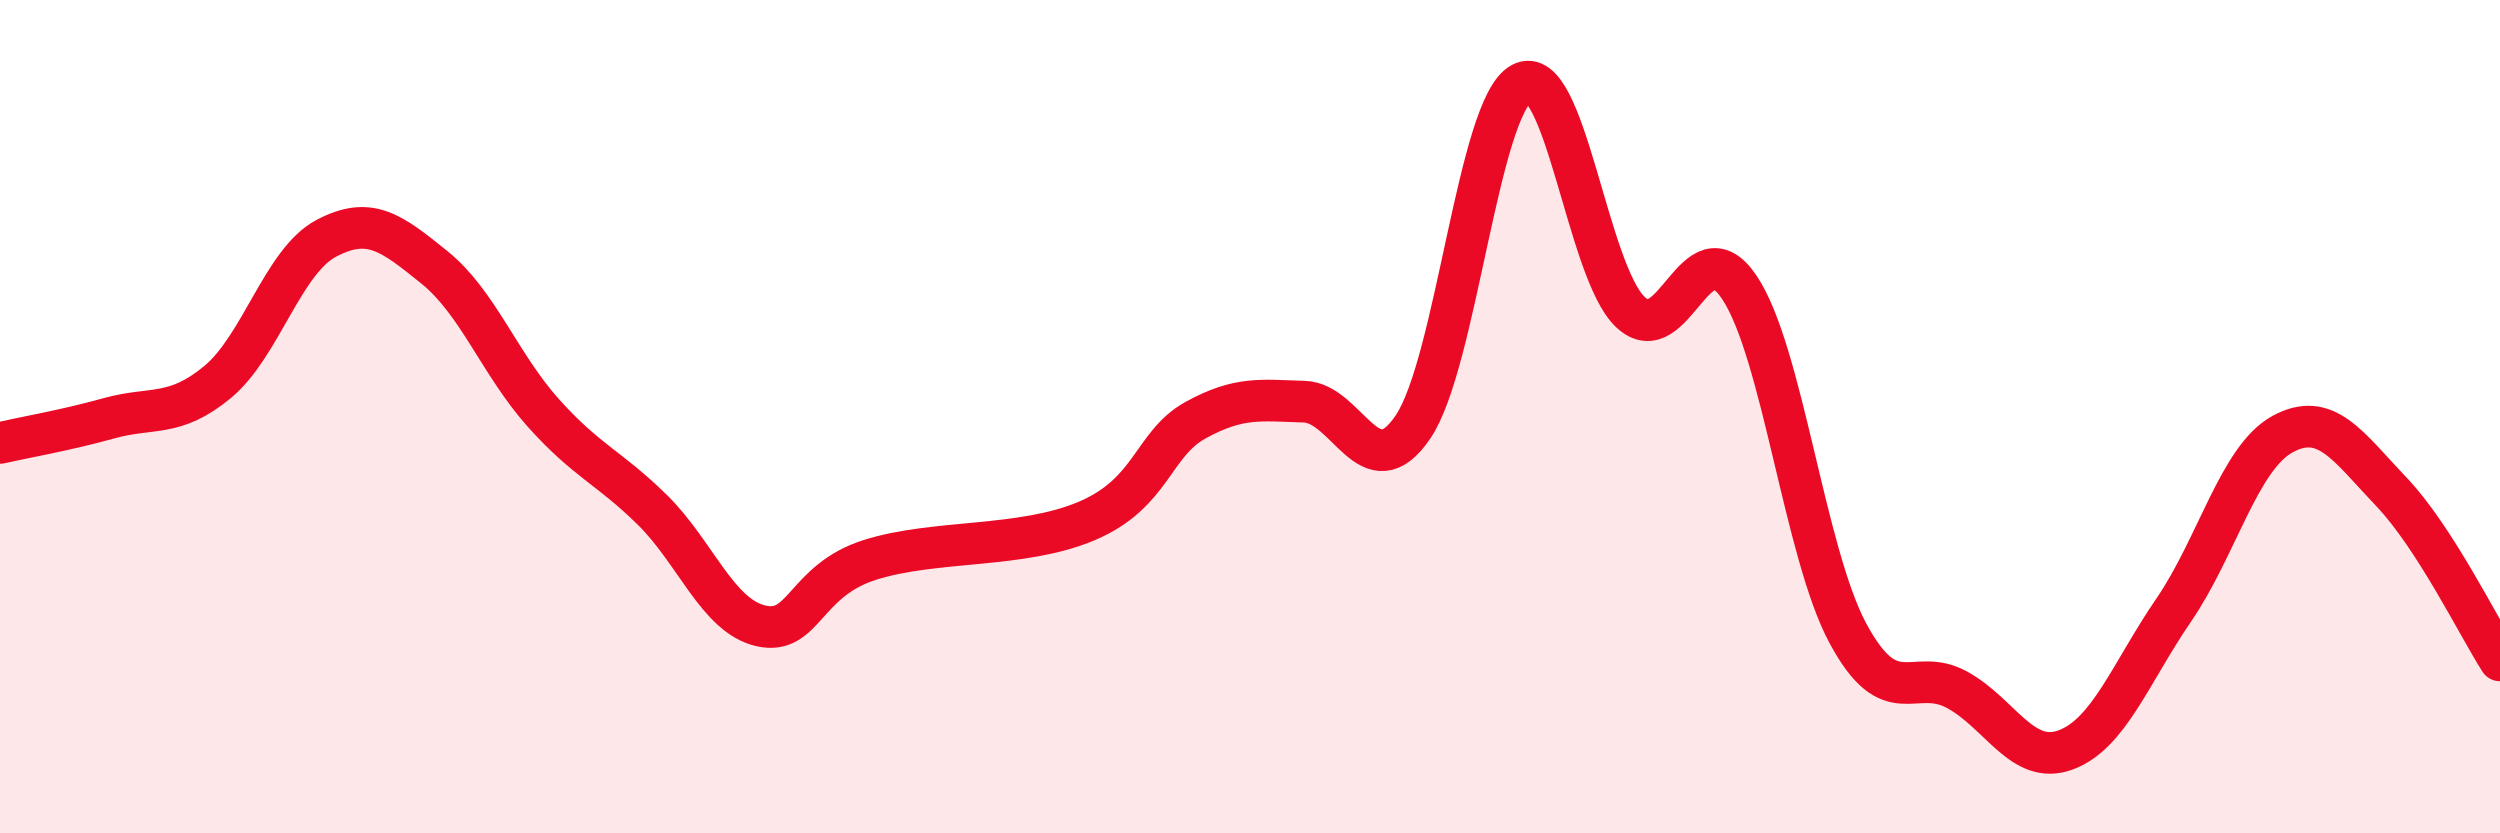
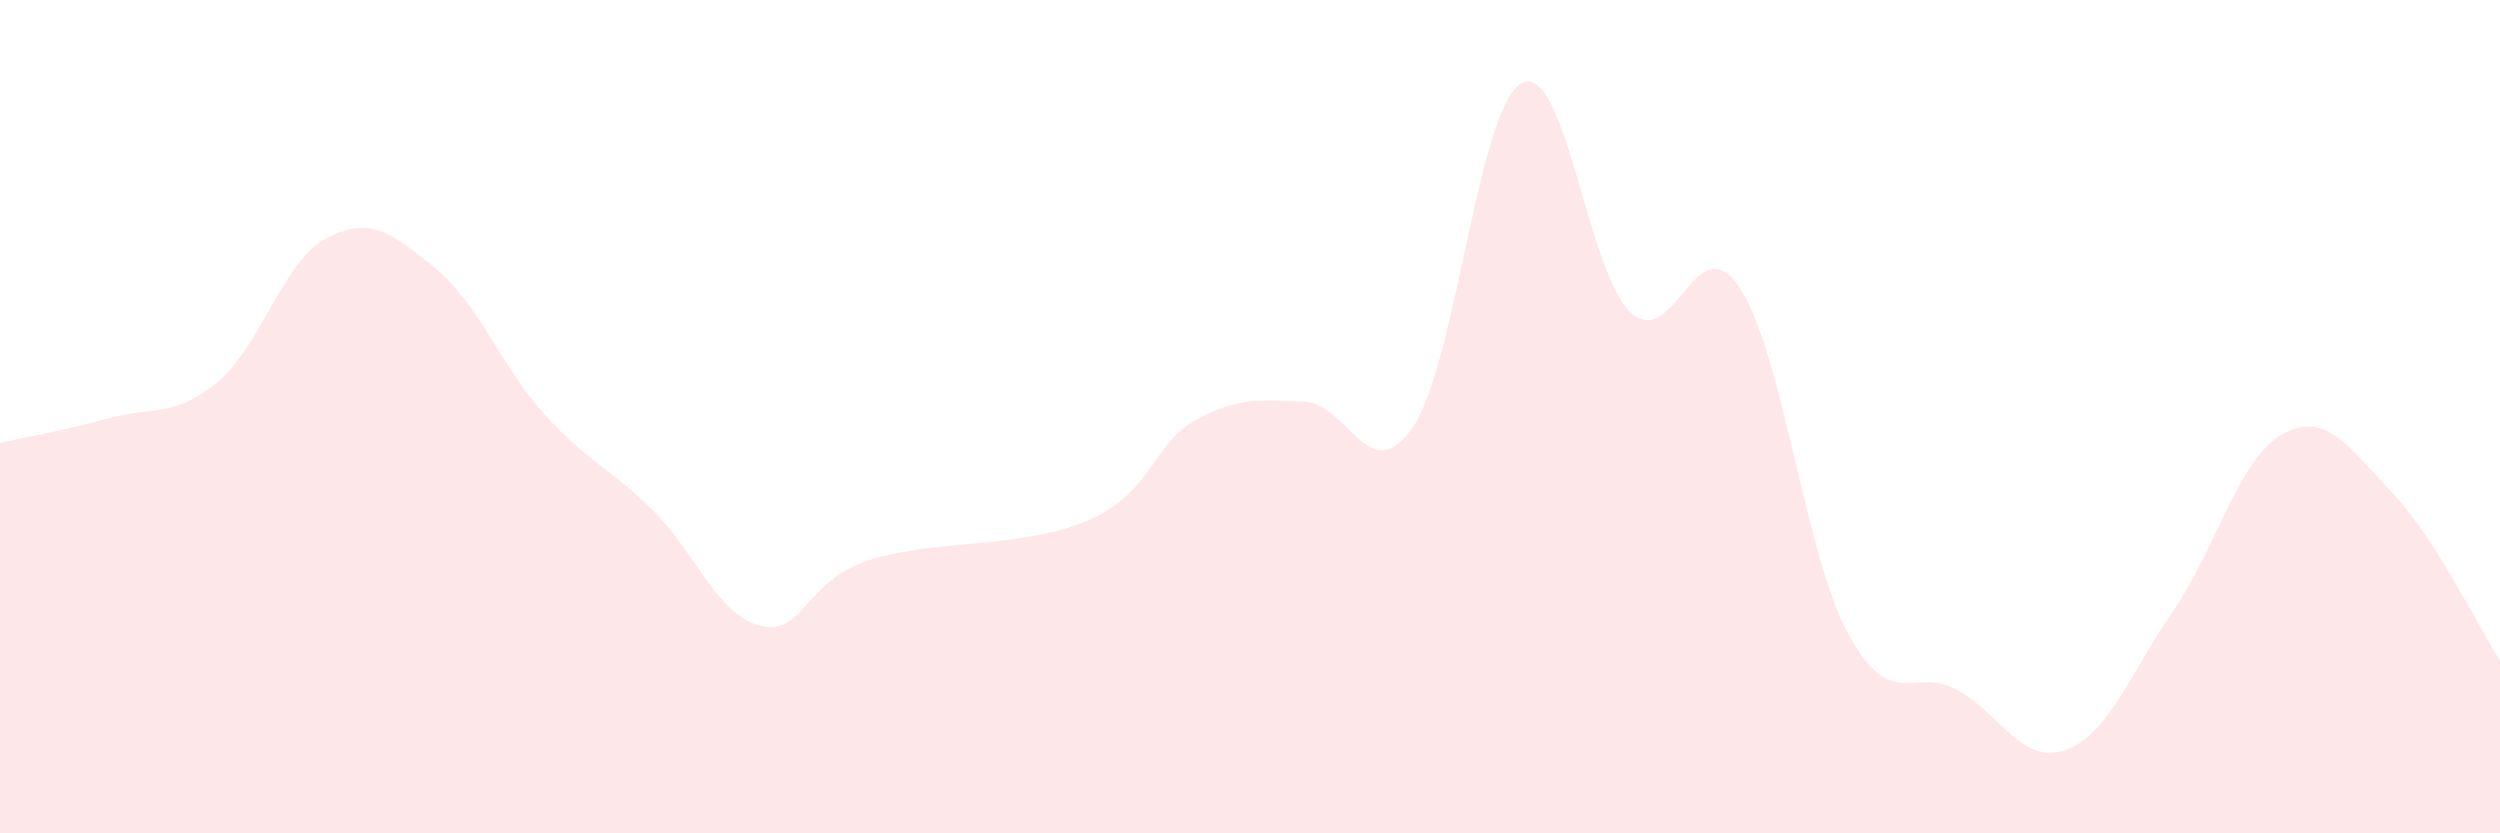
<svg xmlns="http://www.w3.org/2000/svg" width="60" height="20" viewBox="0 0 60 20">
  <path d="M 0,10.63 C 0.52,10.51 1.57,10.33 2.61,10.04 C 3.65,9.75 4.18,10.03 5.22,9.17 C 6.26,8.31 6.79,6.27 7.83,5.72 C 8.87,5.17 9.39,5.58 10.43,6.42 C 11.47,7.26 12,8.75 13.04,9.91 C 14.08,11.07 14.61,11.21 15.65,12.23 C 16.69,13.25 17.22,14.78 18.26,15.02 C 19.3,15.26 19.3,13.94 20.87,13.44 C 22.44,12.94 24.52,13.17 26.09,12.5 C 27.66,11.83 27.66,10.65 28.7,10.08 C 29.74,9.51 30.26,9.61 31.3,9.64 C 32.34,9.67 32.87,11.78 33.91,10.25 C 34.95,8.72 35.48,2.55 36.52,2 C 37.56,1.45 38.09,6.51 39.13,7.49 C 40.17,8.47 40.7,5.35 41.74,6.89 C 42.78,8.43 43.31,13.27 44.35,15.2 C 45.39,17.13 45.92,15.99 46.96,16.55 C 48,17.11 48.53,18.38 49.57,18 C 50.61,17.62 51.13,16.16 52.17,14.64 C 53.21,13.12 53.74,10.99 54.78,10.42 C 55.82,9.85 56.35,10.71 57.39,11.8 C 58.43,12.89 59.48,15.04 60,15.85L60 20L0 20Z" fill="#EB0A25" opacity="0.1" stroke-linecap="round" stroke-linejoin="round" />
-   <path d="M 0,10.63 C 0.52,10.51 1.57,10.33 2.61,10.04 C 3.65,9.75 4.18,10.03 5.22,9.17 C 6.26,8.31 6.79,6.27 7.83,5.72 C 8.87,5.17 9.39,5.58 10.43,6.42 C 11.47,7.26 12,8.75 13.04,9.91 C 14.08,11.07 14.61,11.21 15.65,12.23 C 16.69,13.25 17.22,14.78 18.26,15.02 C 19.3,15.26 19.3,13.94 20.87,13.44 C 22.44,12.94 24.52,13.17 26.09,12.5 C 27.66,11.83 27.66,10.65 28.7,10.08 C 29.74,9.51 30.26,9.61 31.3,9.64 C 32.34,9.67 32.87,11.78 33.91,10.25 C 34.95,8.72 35.48,2.55 36.52,2 C 37.56,1.45 38.09,6.51 39.13,7.49 C 40.17,8.47 40.7,5.35 41.74,6.89 C 42.78,8.43 43.31,13.27 44.35,15.2 C 45.39,17.13 45.92,15.99 46.96,16.55 C 48,17.11 48.53,18.38 49.57,18 C 50.61,17.62 51.13,16.16 52.17,14.64 C 53.21,13.12 53.74,10.99 54.78,10.42 C 55.82,9.85 56.35,10.71 57.39,11.8 C 58.43,12.89 59.48,15.04 60,15.85" stroke="#EB0A25" stroke-width="1" fill="none" stroke-linecap="round" stroke-linejoin="round" />
</svg>